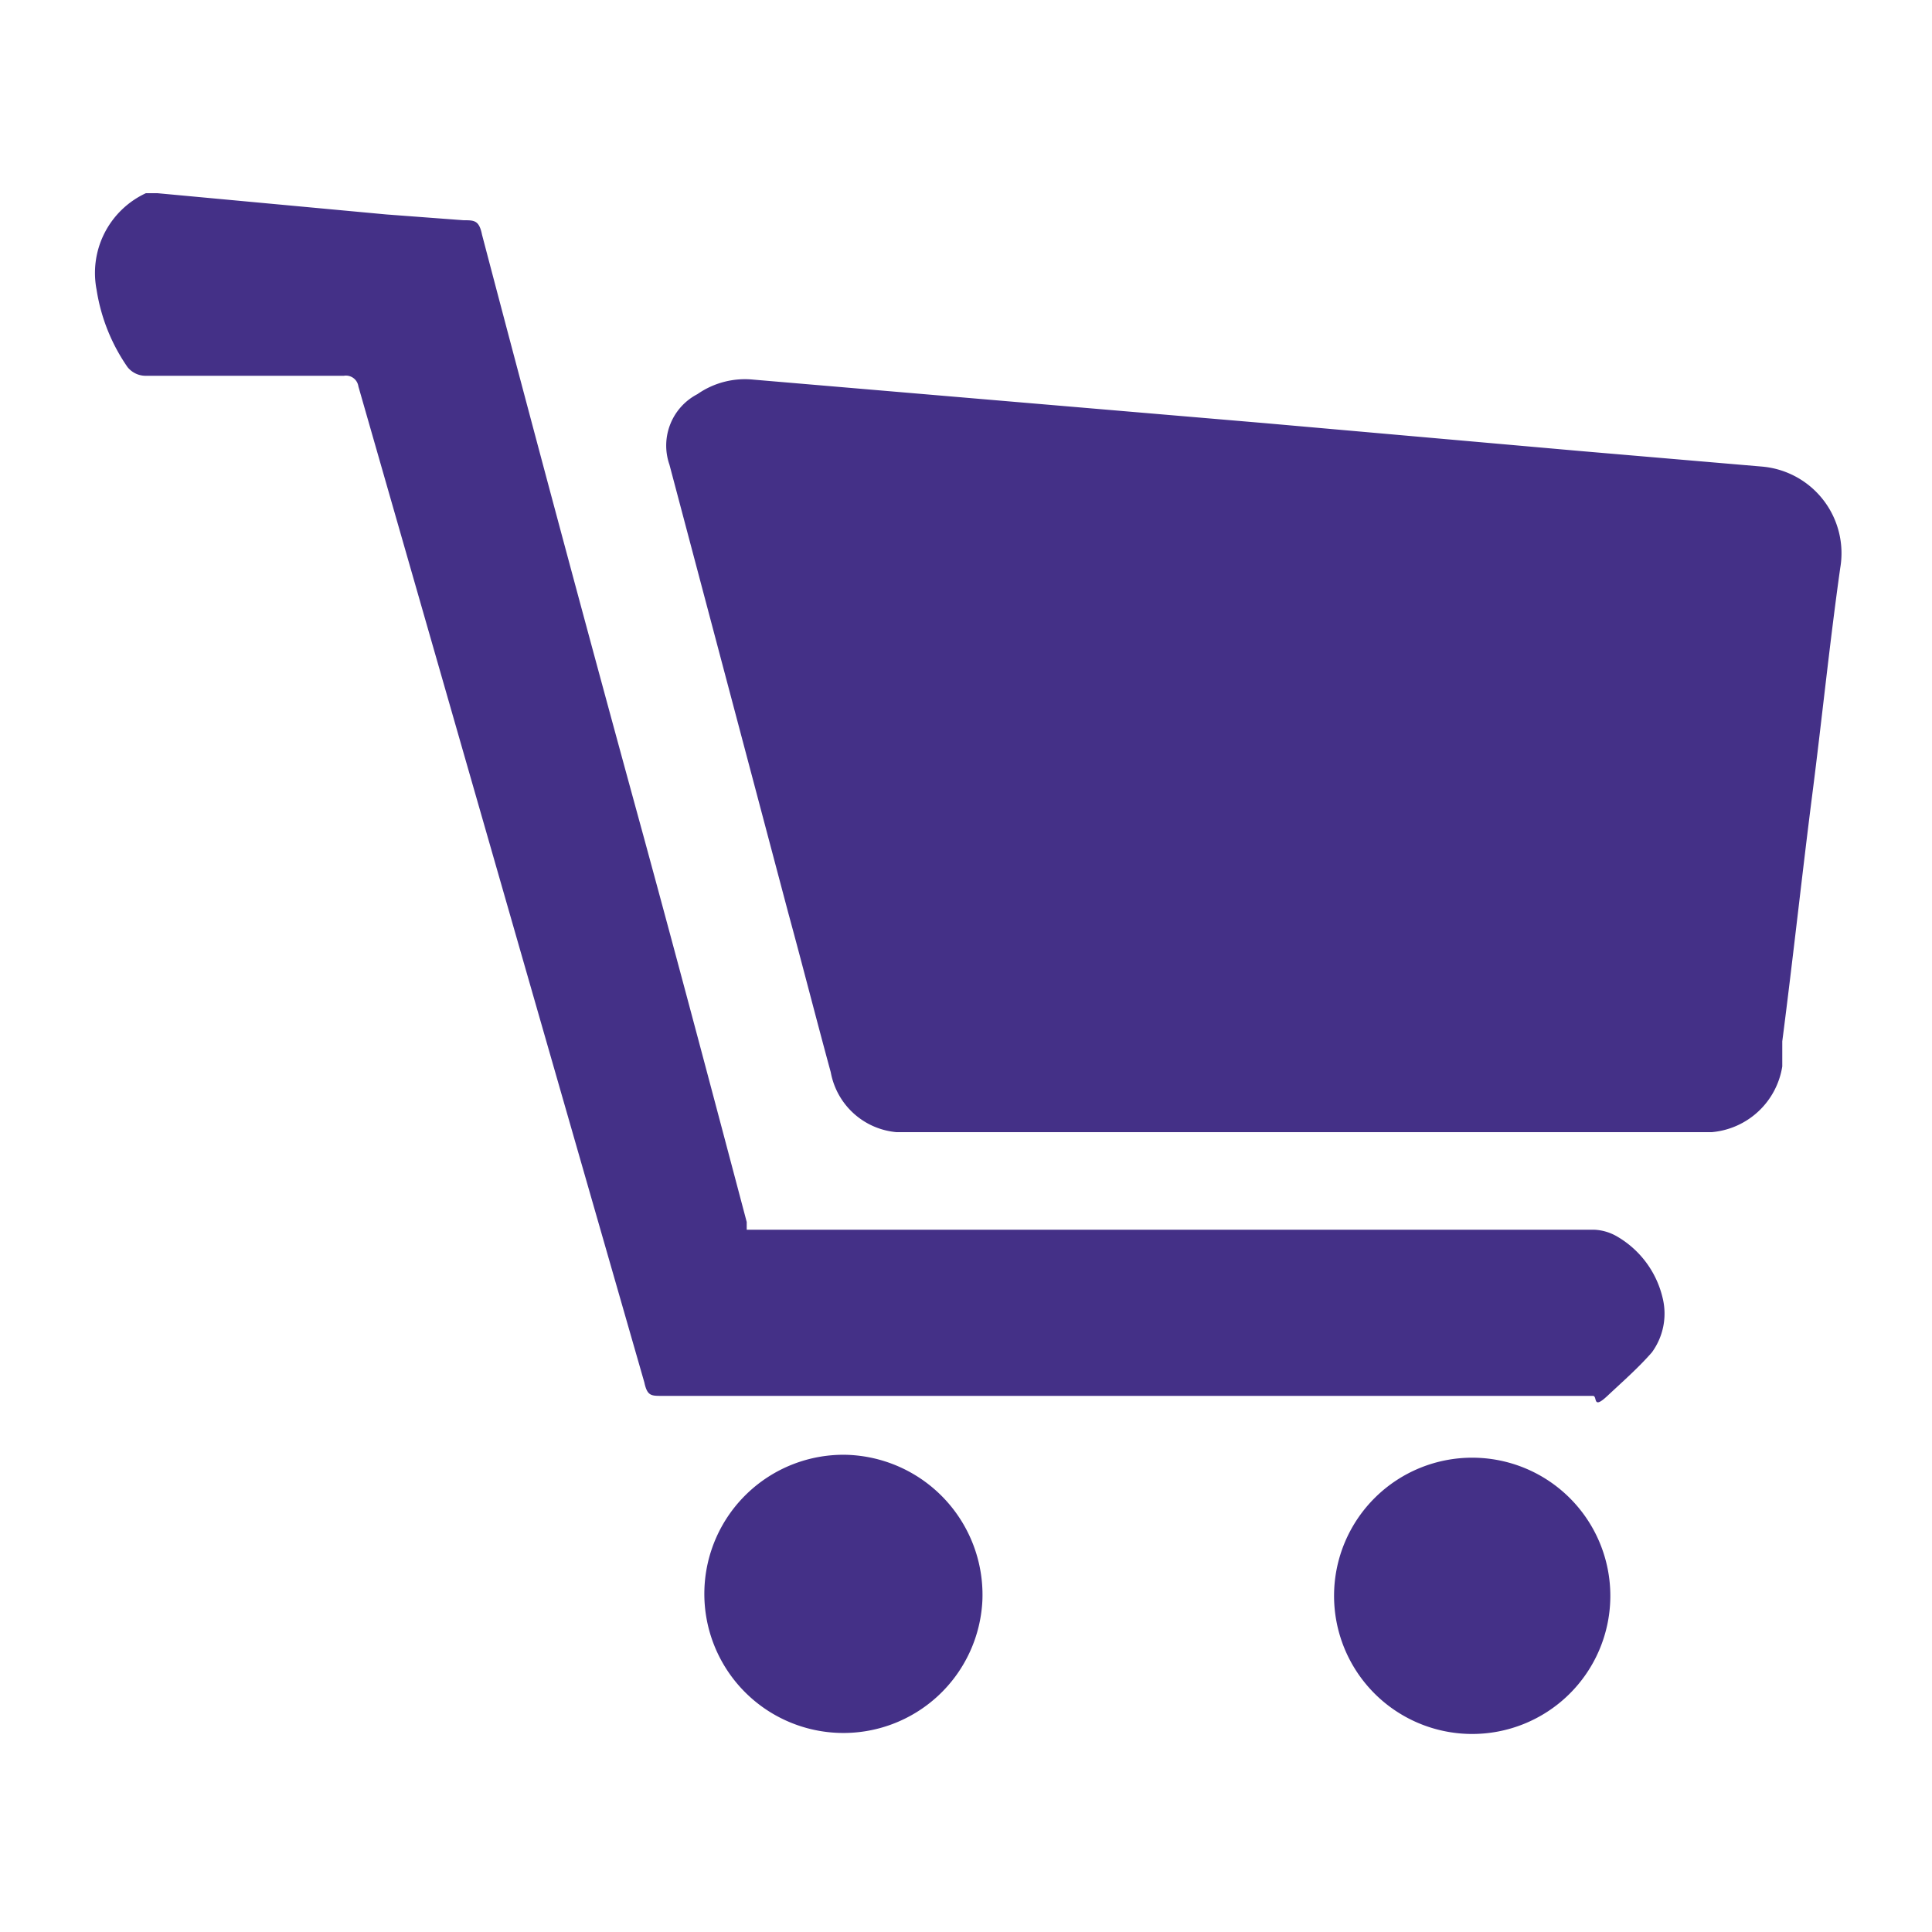
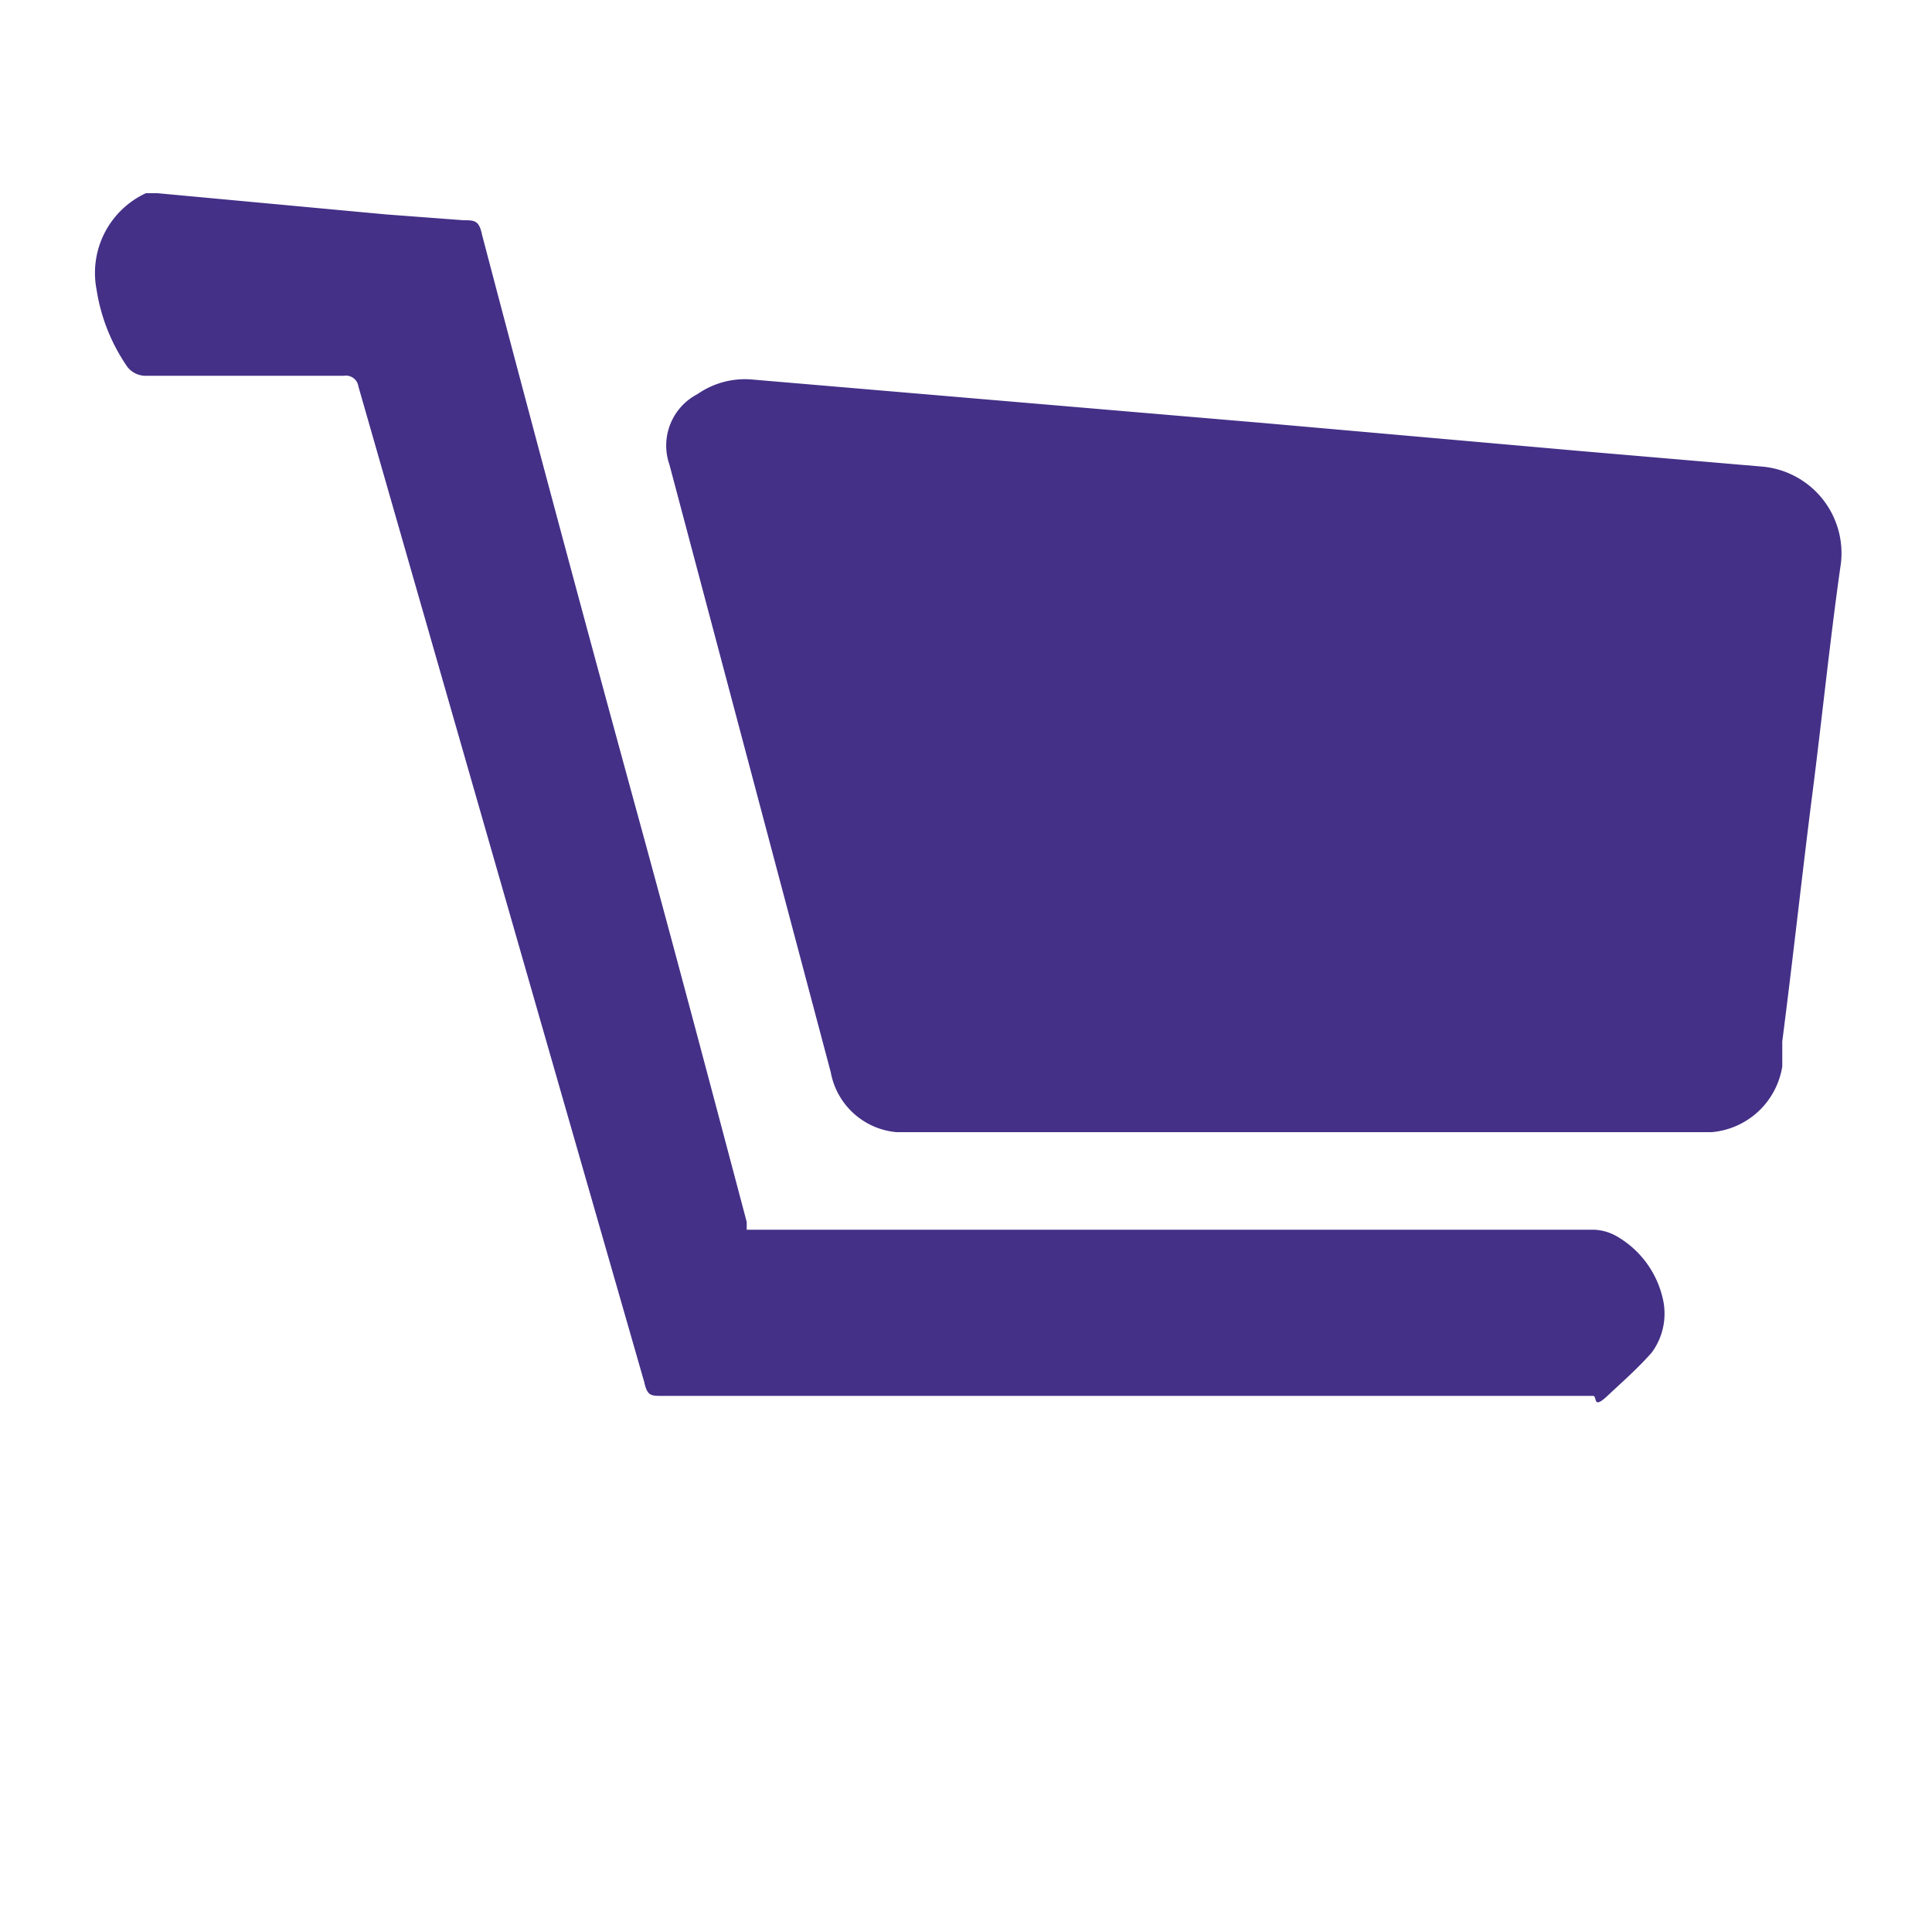
<svg xmlns="http://www.w3.org/2000/svg" id="Layer_1" data-name="Layer 1" viewBox="0 0 20 20">
  <defs>
    <style>.cls-1{fill:#443087;}</style>
  </defs>
  <g id="content">
-     <path class="cls-1" d="M19.05,5.88c-.11.78-.19,1.57-.29,2.35s-.2,1.7-.31,2.55c0,.09,0,.18,0,.26a.81.81,0,0,1-.73.68H9.58l-.3,0a.76.76,0,0,1-.68-.62c-.15-.55-.29-1.1-.44-1.65L6.93,4.81a.6.6,0,0,1,.29-.73.86.86,0,0,1,.58-.15l2.82.24,2.47.21,3.28.29,1.87.16A.9.9,0,0,1,19.05,5.88Z" />
+     <path class="cls-1" d="M19.05,5.88c-.11.78-.19,1.57-.29,2.35s-.2,1.7-.31,2.55c0,.09,0,.18,0,.26a.81.81,0,0,1-.73.68H9.58l-.3,0a.76.76,0,0,1-.68-.62L6.93,4.81a.6.6,0,0,1,.29-.73.86.86,0,0,1,.58-.15l2.82.24,2.47.21,3.28.29,1.87.16A.9.9,0,0,1,19.05,5.88Z" />
    <path class="cls-1" d="M17.1,14c-.14.16-.3.3-.46.45s-.1,0-.15,0H6.85c-.11,0-.15,0-.18-.14Q5.19,9.16,3.71,4a.13.13,0,0,0-.15-.11l-2.06,0a.24.24,0,0,1-.18-.09A1.92,1.92,0,0,1,1,3,.91.91,0,0,1,1.51,2h.12L4,2.22l.8.06c.11,0,.16,0,.19.15q.82,3.12,1.67,6.22c.36,1.32.71,2.64,1.07,4l0,.08h8.77a.51.51,0,0,1,.24.07,1,1,0,0,1,.47.63A.68.68,0,0,1,17.1,14Z" />
-     <path class="cls-1" d="M10.17,16.56a1.44,1.44,0,1,1-1.41-1.5A1.45,1.45,0,0,1,10.17,16.56Z" />
-     <path class="cls-1" d="M16.67,16.54a1.43,1.43,0,1,1-1.42-1.45A1.43,1.43,0,0,1,16.67,16.54Z" />
  </g>
</svg>